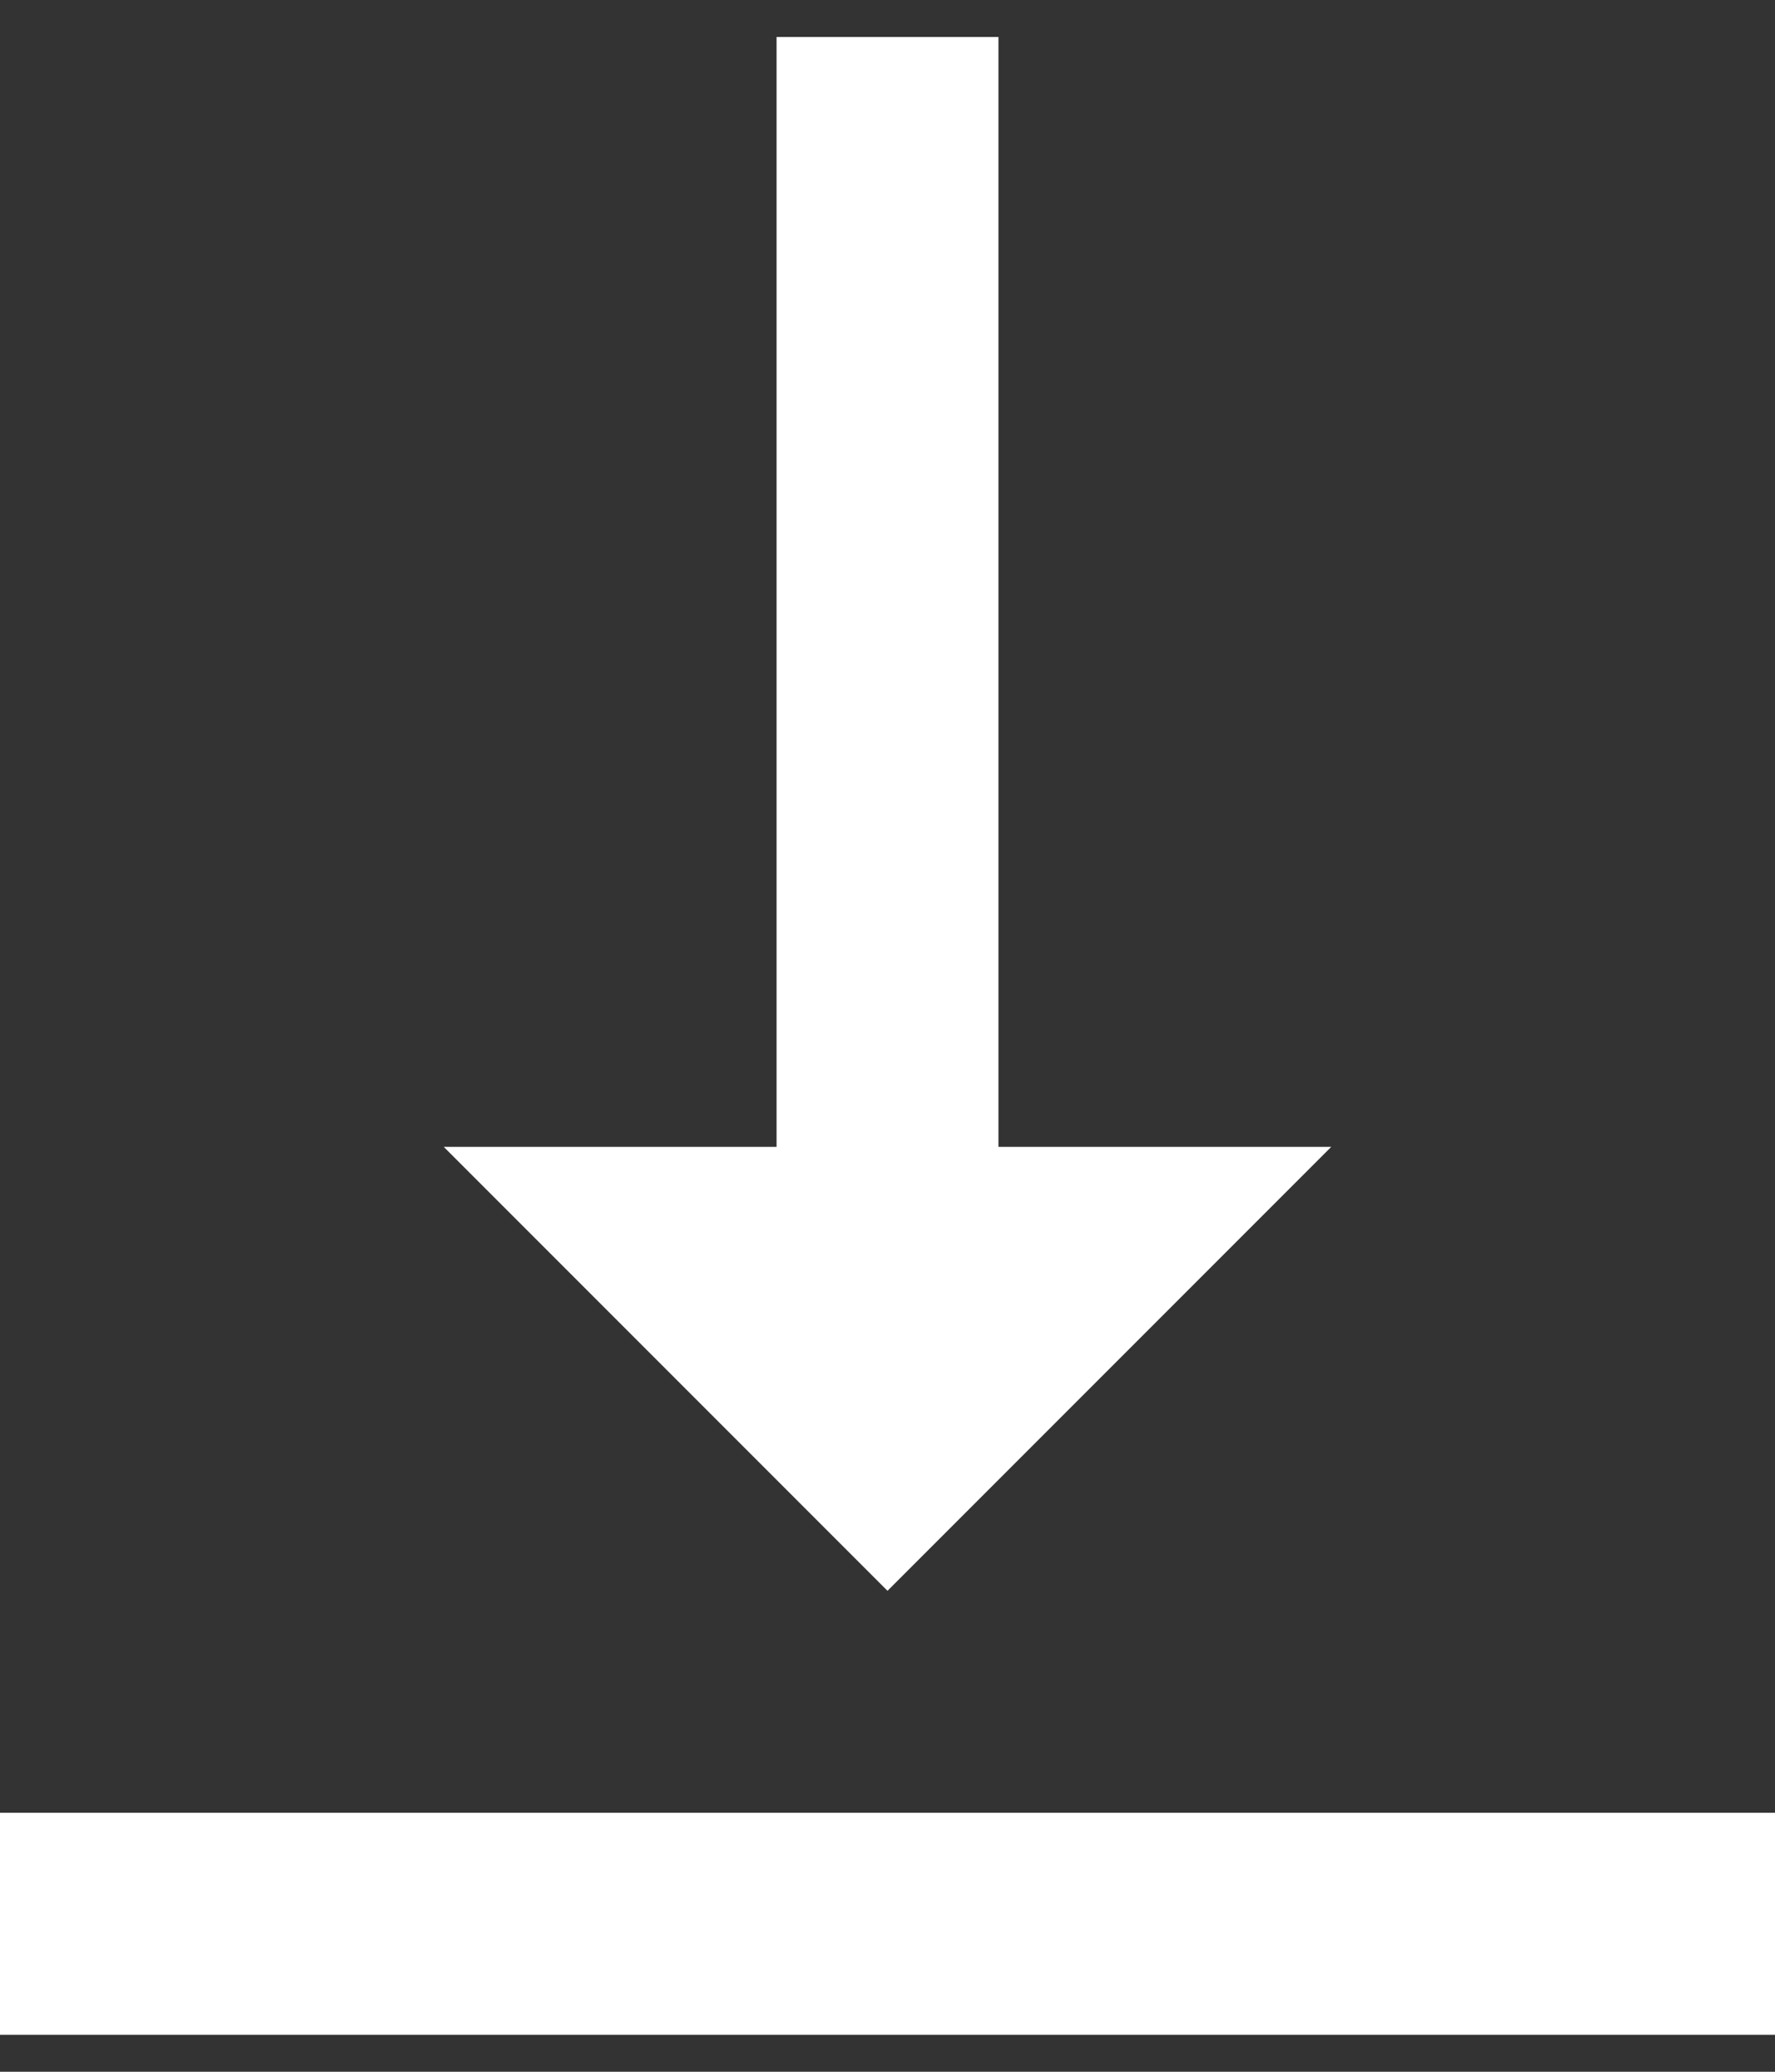
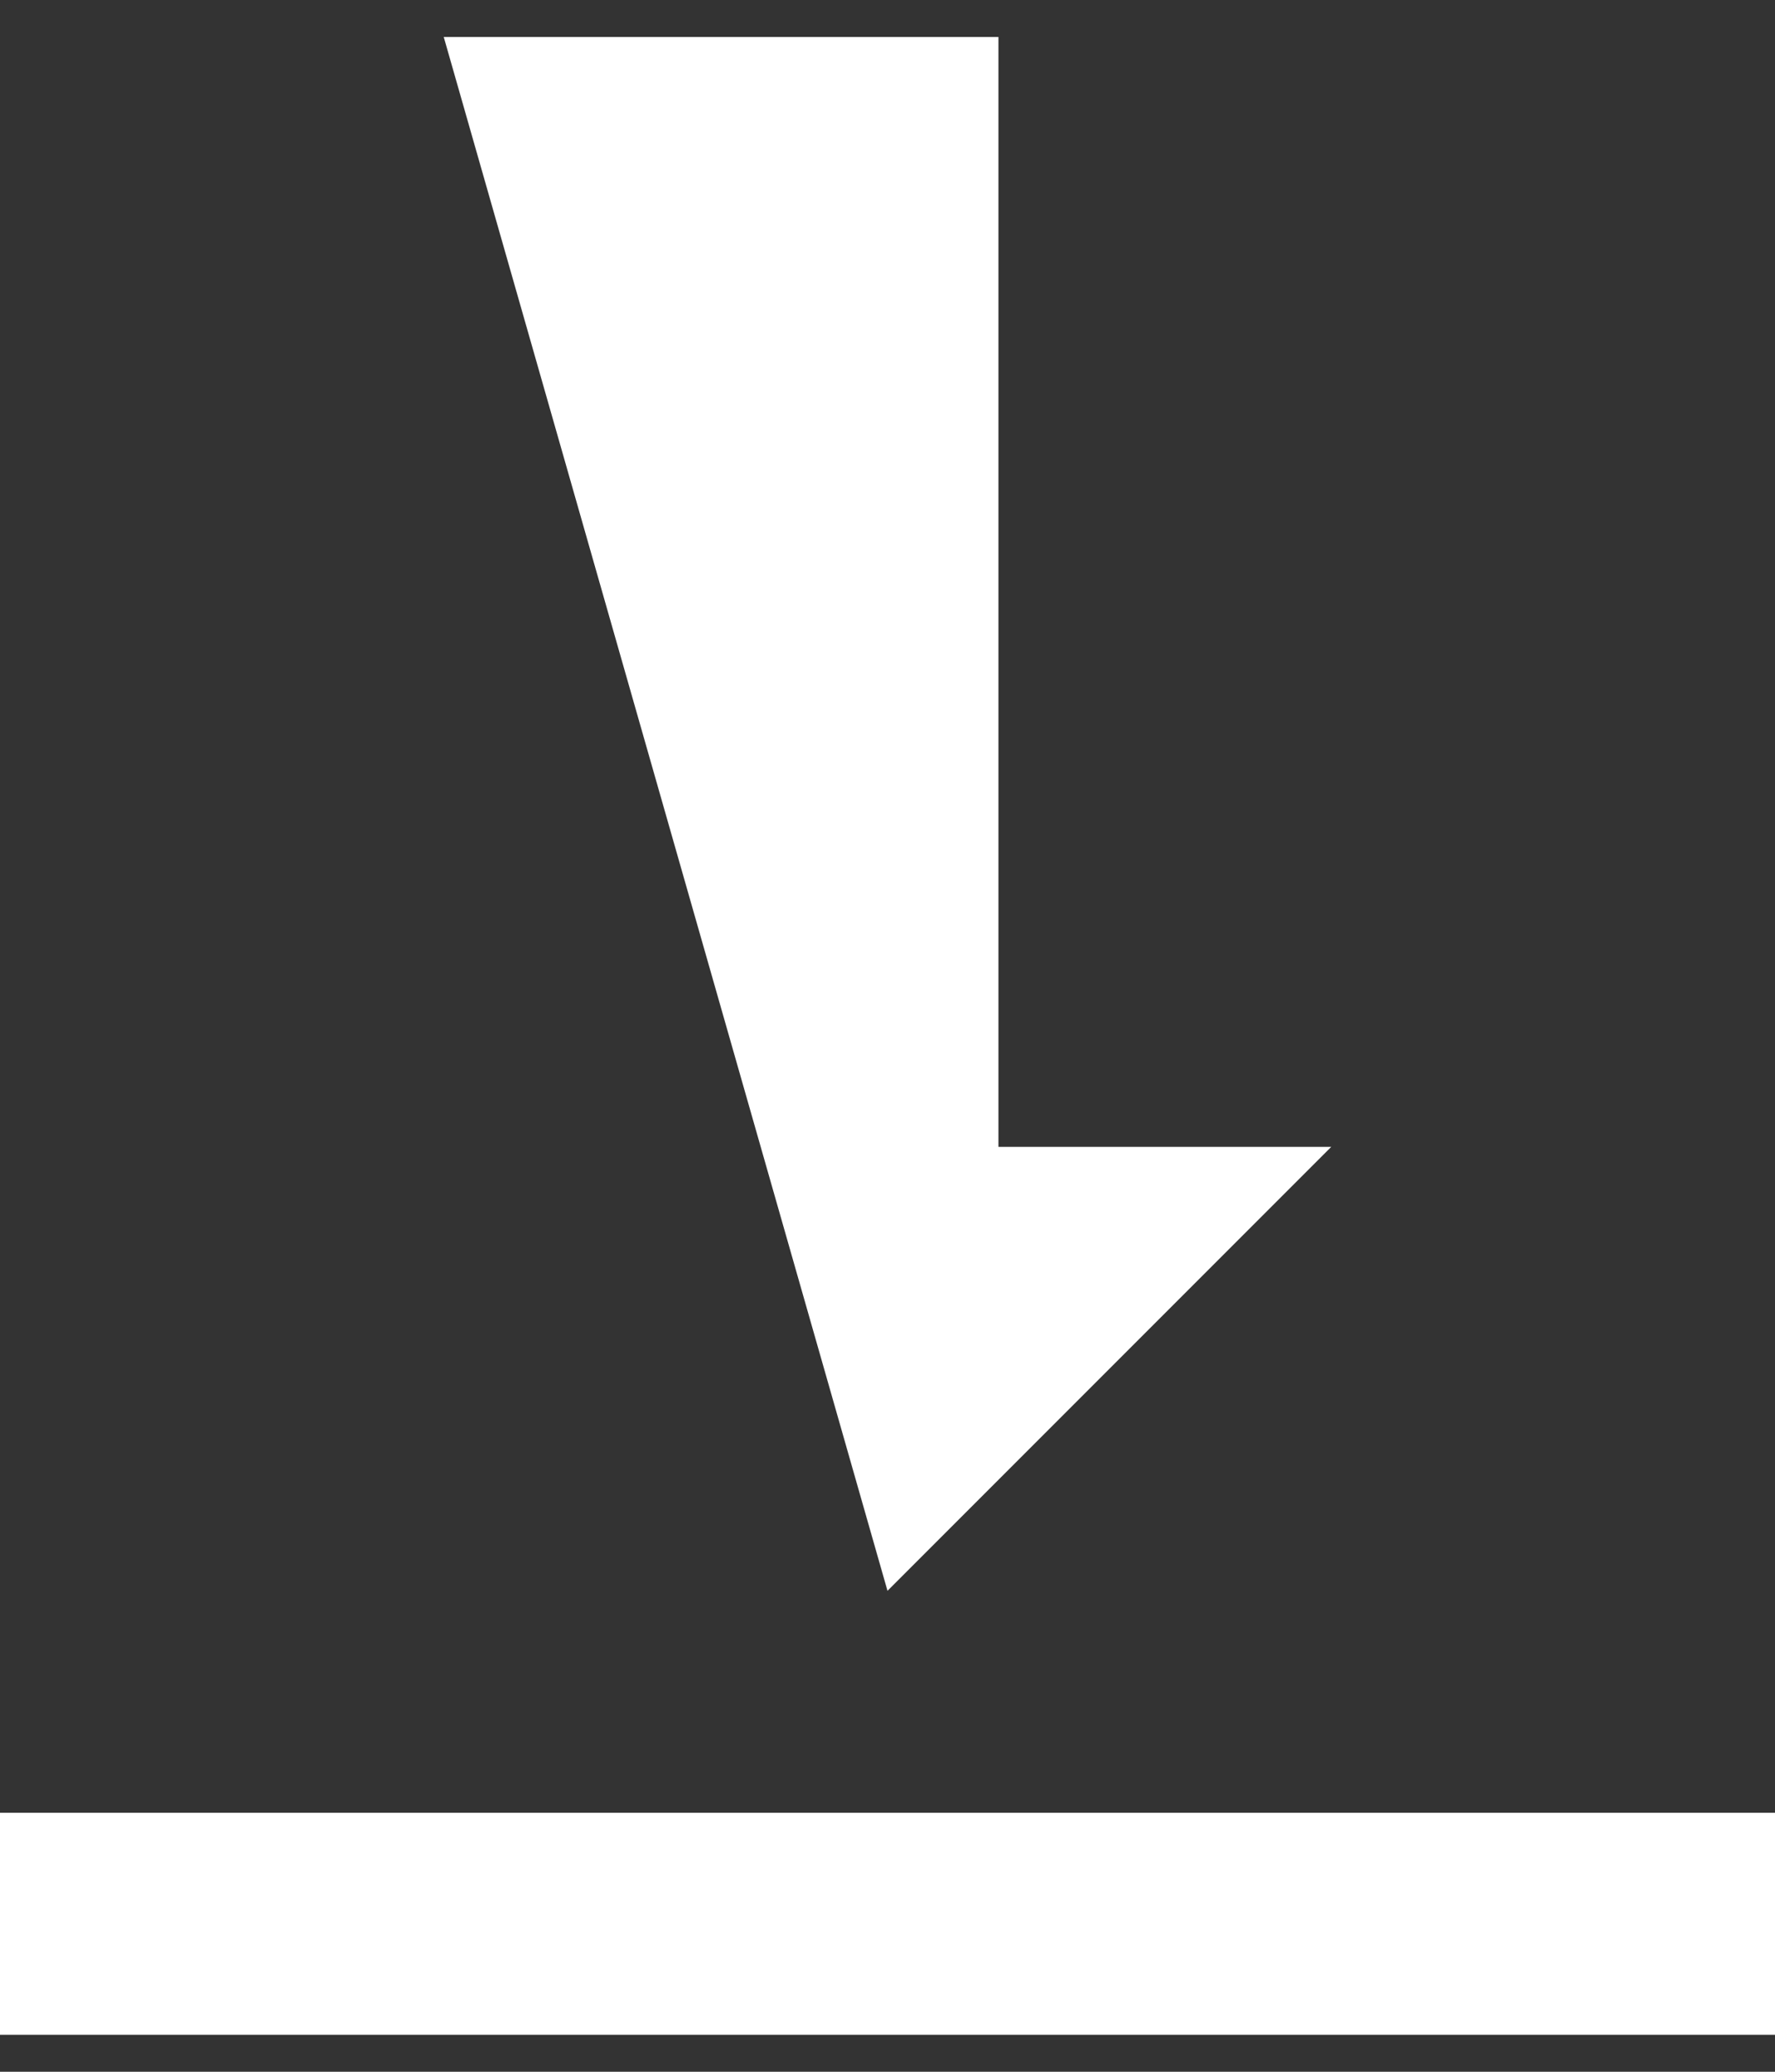
<svg xmlns="http://www.w3.org/2000/svg" width="12" height="14" viewBox="0 0 12 14" fill="none">
  <rect x="0" y="0" width="12" height="14" fill="#333333" stroke="none" />
-   <path d="M9 7.75H6.75V0.25H5.25V7.75H3L6 10.75L9 7.75ZM0 12.25V13.75H12V12.25H0Z" fill="white" />
+   <path d="M9 7.75H6.75V0.25H5.25H3L6 10.75L9 7.75ZM0 12.25V13.75H12V12.25H0Z" fill="white" />
</svg>